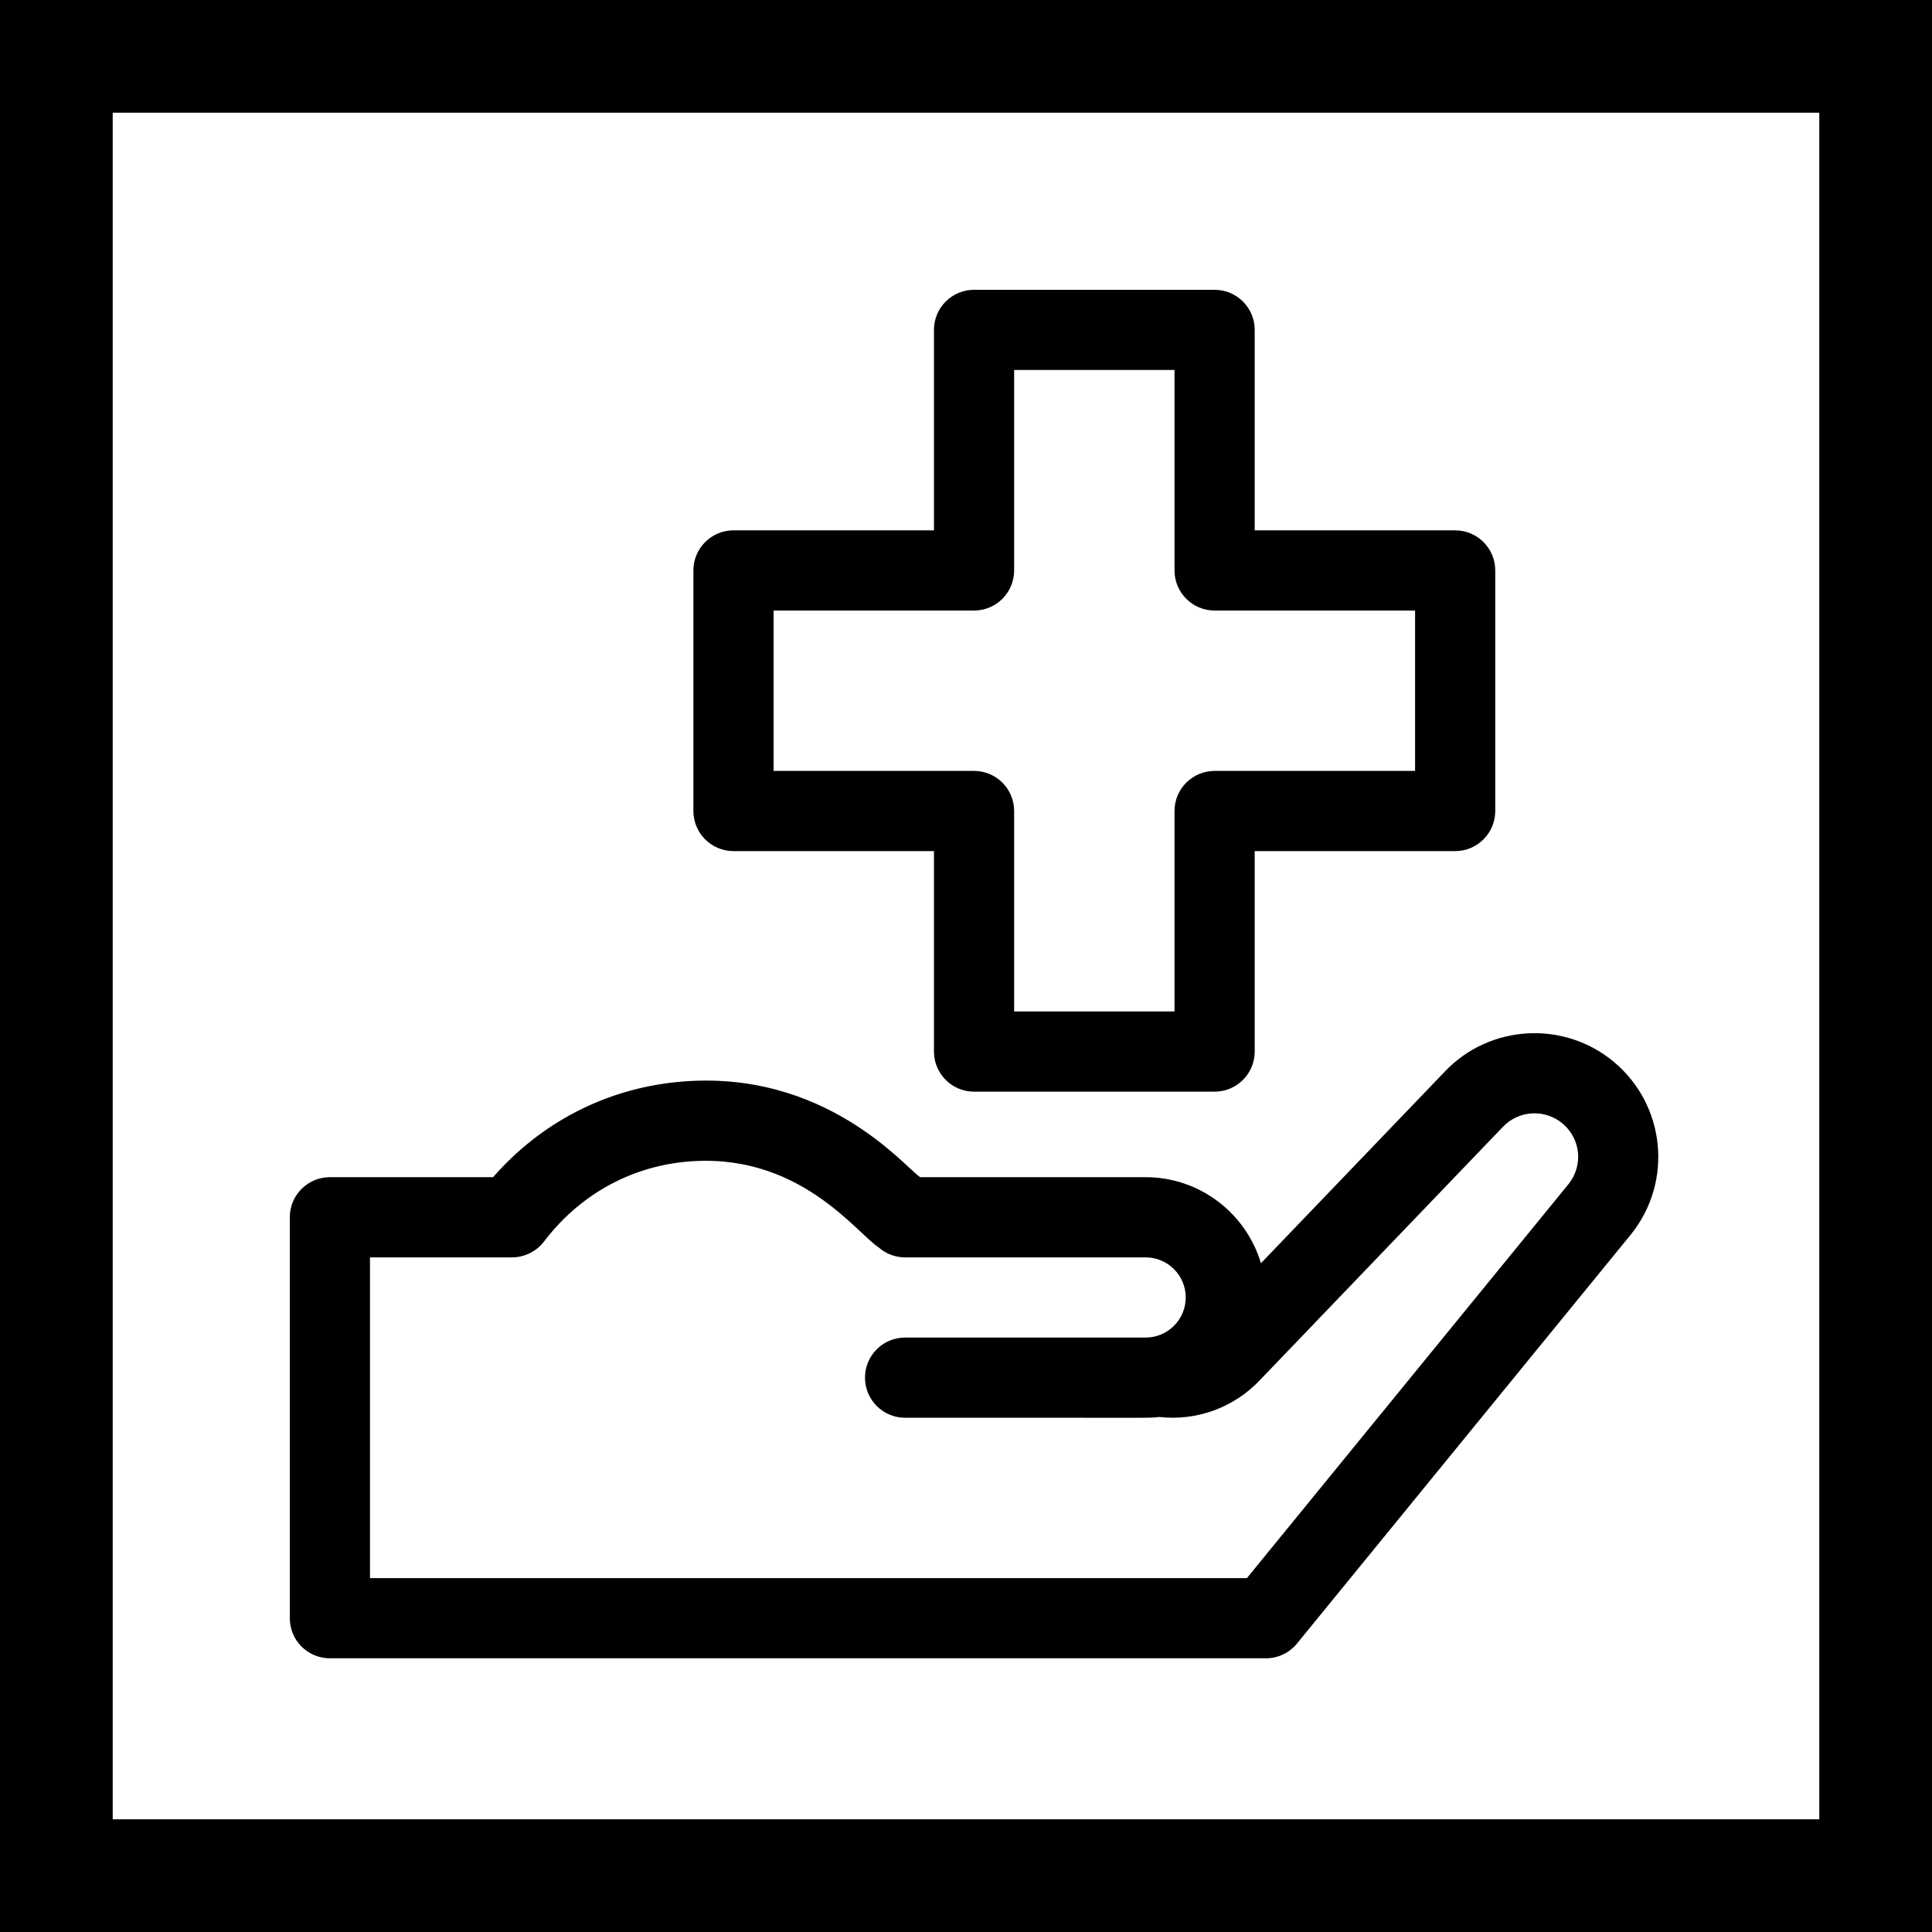
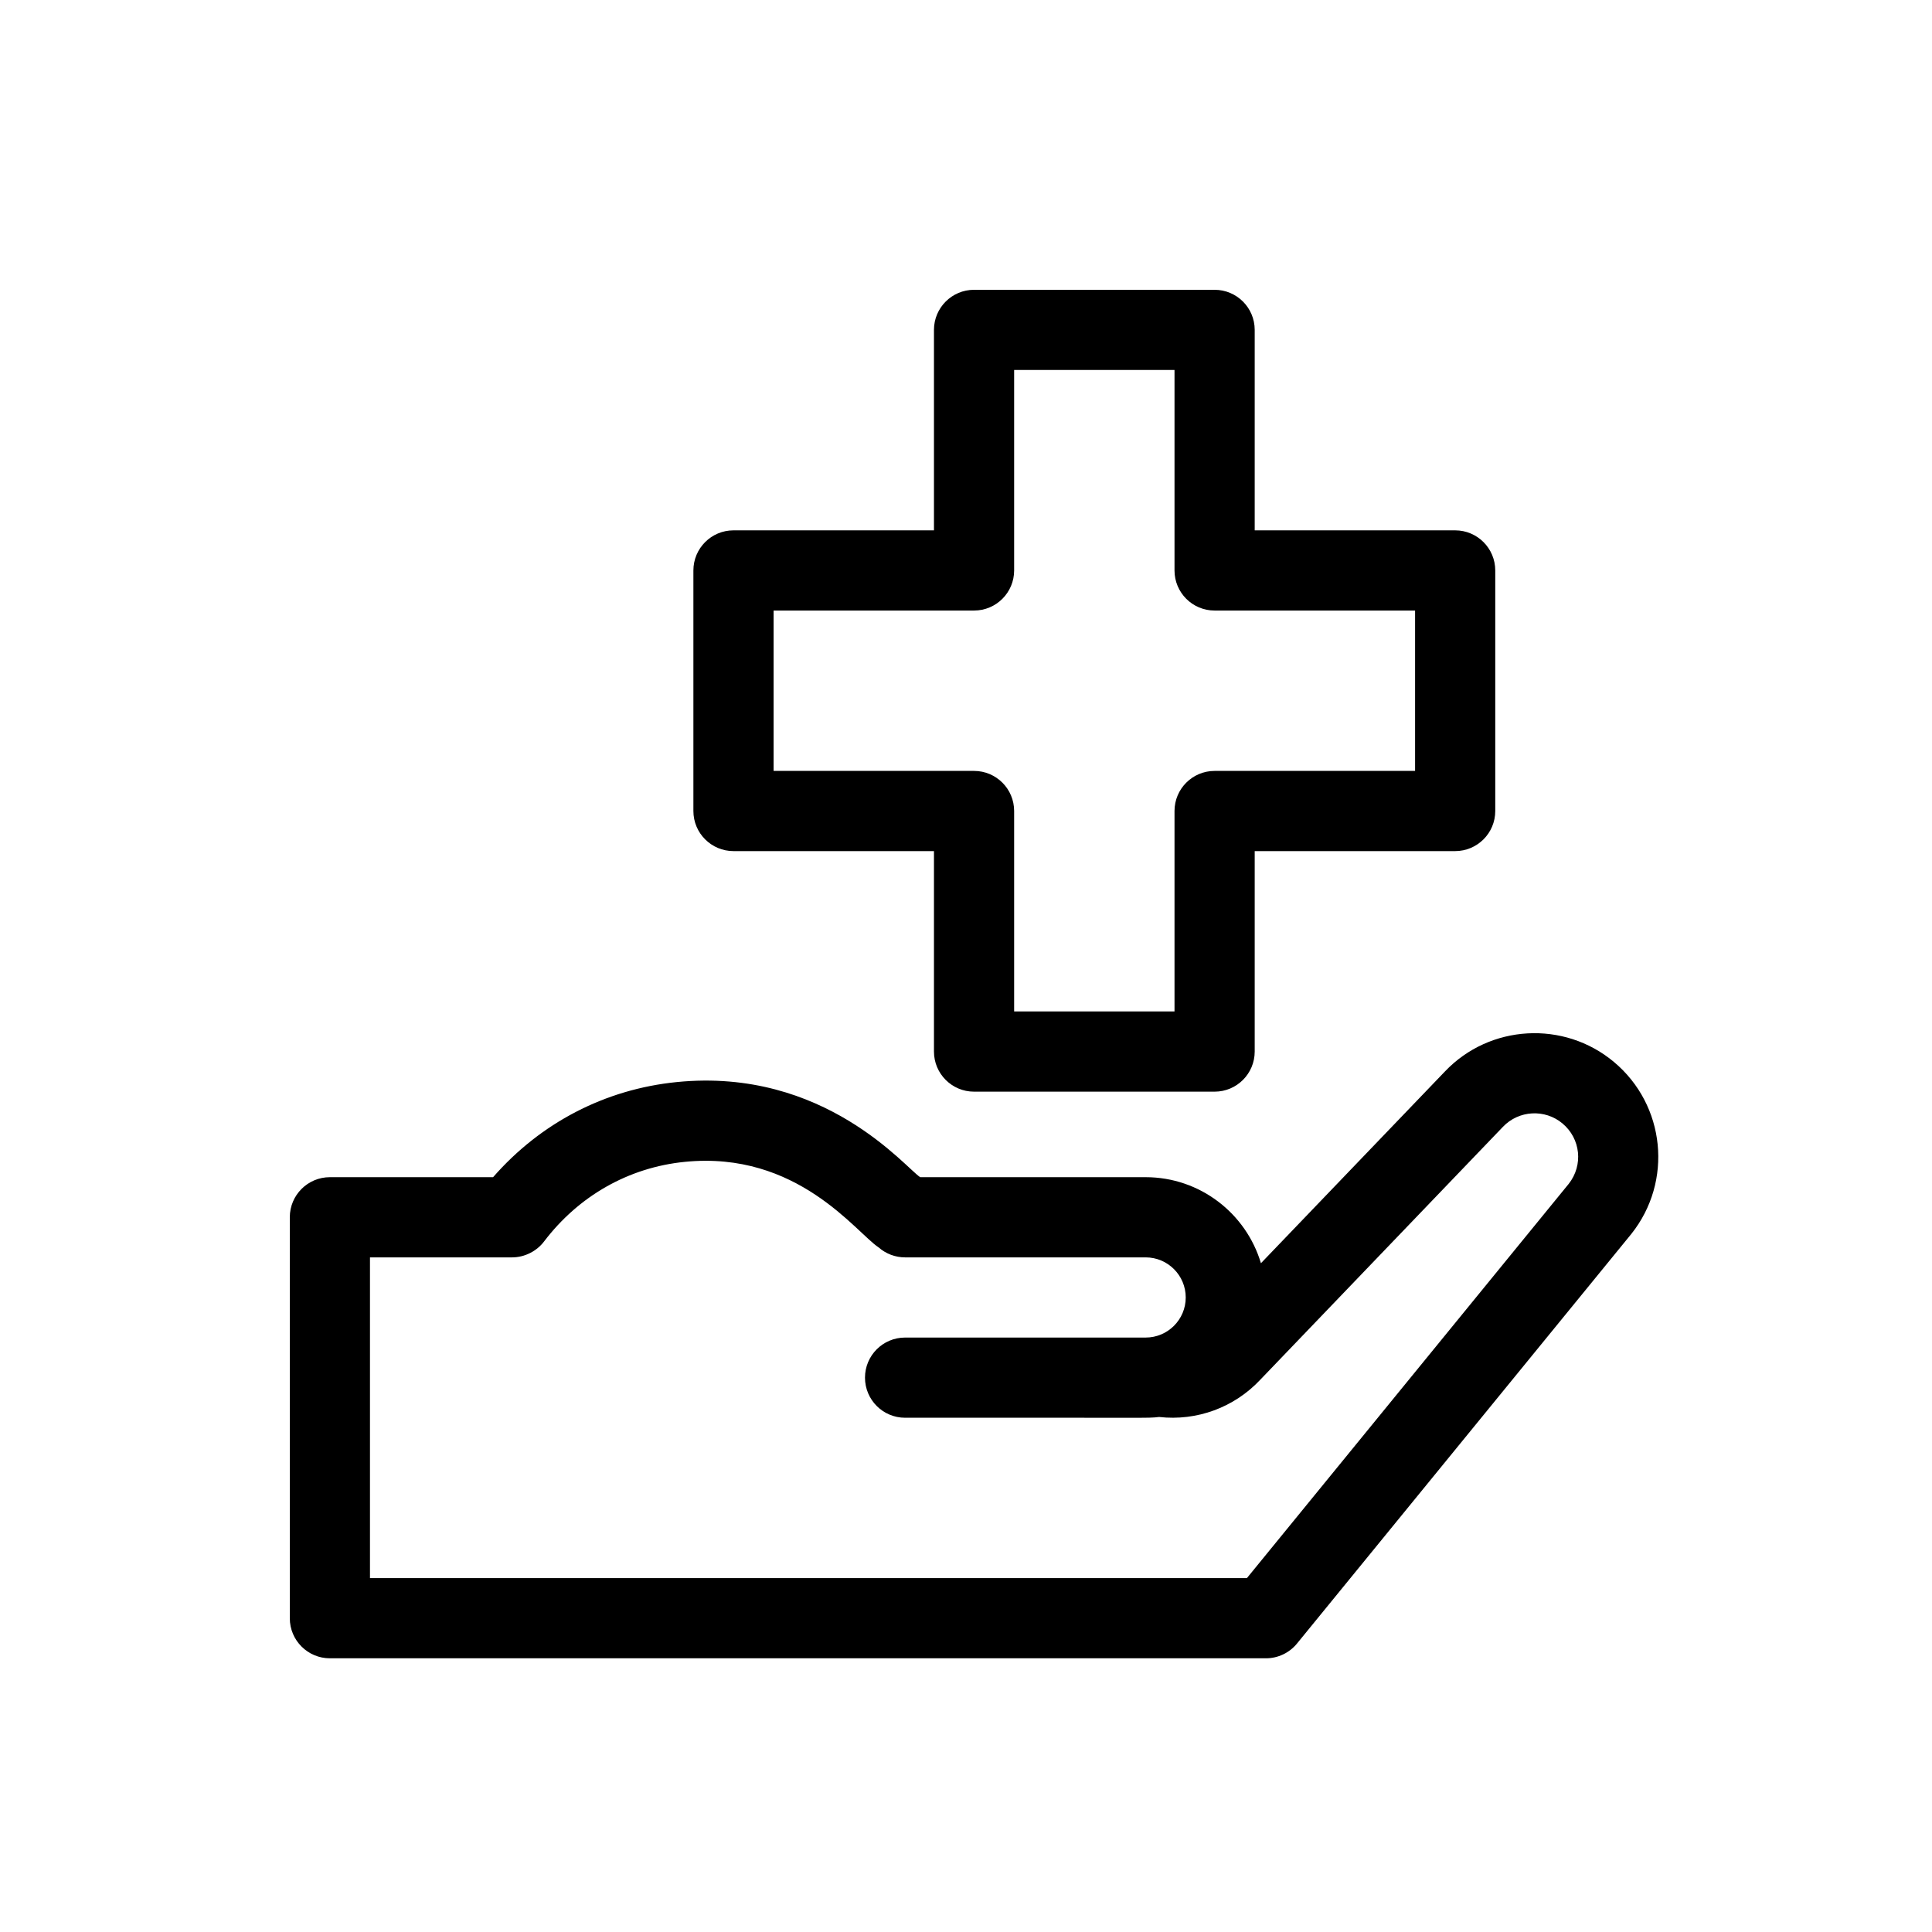
<svg xmlns="http://www.w3.org/2000/svg" width="120px" height="120px" viewBox="0 0 120 120" version="1.1">
  <title>Group 3</title>
  <desc>Created with Sketch.</desc>
  <g id="Page-1" stroke="none" stroke-width="1" fill="none" fill-rule="evenodd">
    <g id="Artboard" transform="translate(-326, -347)">
      <g id="Group-3" transform="translate(326, 347)">
-         <rect id="Rectangle" stroke="#000000" stroke-width="7" x="3.5" y="3.5" width="113" height="113" />
        <path d="M89.75,66.548 C92.529,63.628 97.14,63.365 100.241,65.957 C103.446,68.636 103.925,73.377 101.324,76.643 C101.318,76.651 80.558,102.084 80.558,102.084 C80.085,102.664 79.376,103 78.629,103 L78.629,103 L20.49,103 C19.115,103 18,101.885 18,100.51 L18,100.51 L18,75.607 C18,74.232 19.115,73.117 20.49,73.117 L20.49,73.117 L30.627,73.117 C33.578,69.739 37.584,67.654 42.035,67.209 C51.234,66.288 56.275,72.572 57.156,73.117 L57.156,73.117 L71.158,73.117 C74.539,73.117 77.401,75.375 78.319,78.461 L78.319,78.461 Z M97.047,69.778 C95.955,68.866 94.331,68.958 93.35,69.989 L93.35,69.989 L78.281,85.694 C76.659,87.426 74.336,88.274 71.994,88.011 C71.184,88.101 71.857,88.041 56.217,88.059 C54.841,88.059 53.726,86.944 53.726,85.568 C53.726,84.193 54.841,83.078 56.217,83.078 L56.217,83.078 L71.158,83.078 C72.532,83.078 73.648,81.961 73.648,80.588 C73.648,79.215 72.532,78.098 71.158,78.098 L71.158,78.098 L56.217,78.098 C55.611,78.098 55.026,77.877 54.571,77.477 C53.162,76.552 49.535,71.463 42.531,72.165 C39.054,72.512 35.95,74.27 33.79,77.114 C33.342,77.704 32.598,78.098 31.807,78.098 L31.807,78.098 L22.98,78.098 L22.98,98.02 L77.447,98.02 L97.436,73.531 C98.35,72.372 98.18,70.726 97.047,69.778 Z M75.441,18 C76.817,18 77.932,19.115 77.932,20.49 L77.932,20.49 L77.932,32.941 L90.383,32.941 C91.758,32.941 92.873,34.056 92.873,35.432 L92.873,35.432 L92.873,50.373 C92.873,51.749 91.758,52.863 90.383,52.863 L90.383,52.863 L77.932,52.863 L77.932,65.314 C77.932,66.69 76.817,67.805 75.441,67.805 L75.441,67.805 L60.5,67.805 C59.125,67.805 58.01,66.69 58.01,65.314 L58.01,65.314 L58.01,52.863 L45.559,52.863 C44.183,52.863 43.068,51.749 43.068,50.373 L43.068,50.373 L43.068,35.432 C43.068,34.056 44.183,32.941 45.559,32.941 L45.559,32.941 L58.01,32.941 L58.01,20.49 C58.01,19.115 59.125,18 60.5,18 L60.5,18 Z M72.951,22.98 L62.99,22.98 L62.99,35.432 C62.99,36.807 61.875,37.922 60.5,37.922 L60.5,37.922 L48.049,37.922 L48.049,47.883 L60.5,47.883 C61.875,47.883 62.99,48.998 62.99,50.373 L62.99,50.373 L62.99,62.824 L72.951,62.824 L72.951,50.373 C72.951,48.998 74.066,47.883 75.441,47.883 L75.441,47.883 L87.893,47.883 L87.893,37.922 L75.441,37.922 C74.066,37.922 72.951,36.807 72.951,35.432 L72.951,35.432 L72.951,22.98 Z" id="Combined-Shape" fill="#000000" fill-rule="nonzero" />
      </g>
    </g>
  </g>
</svg>